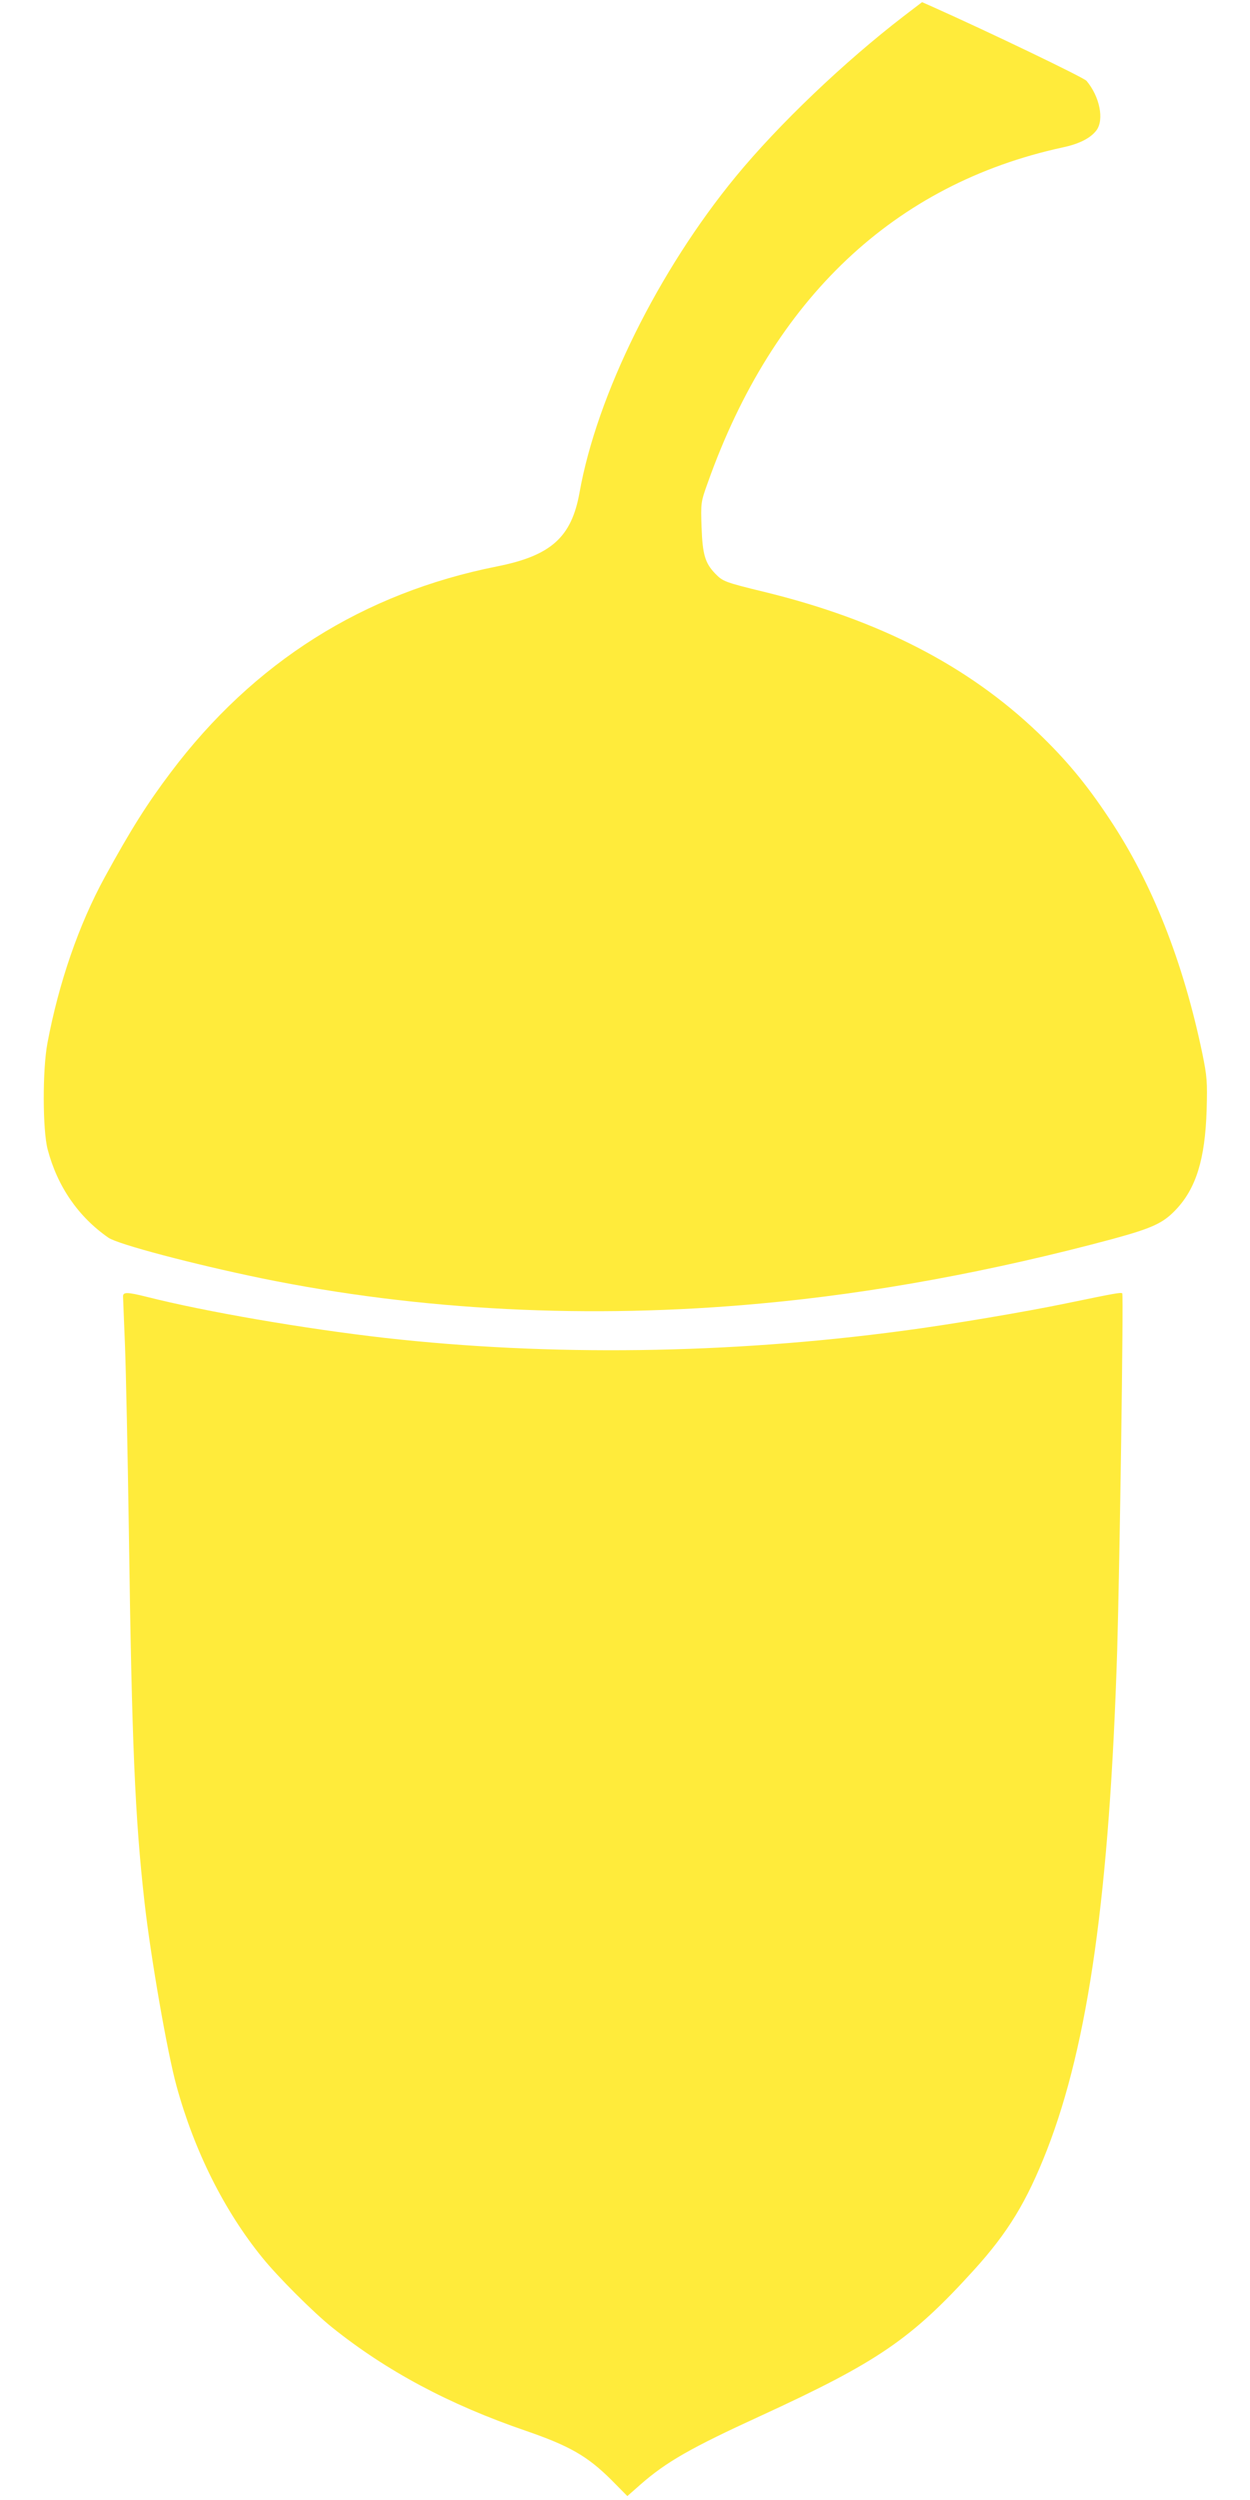
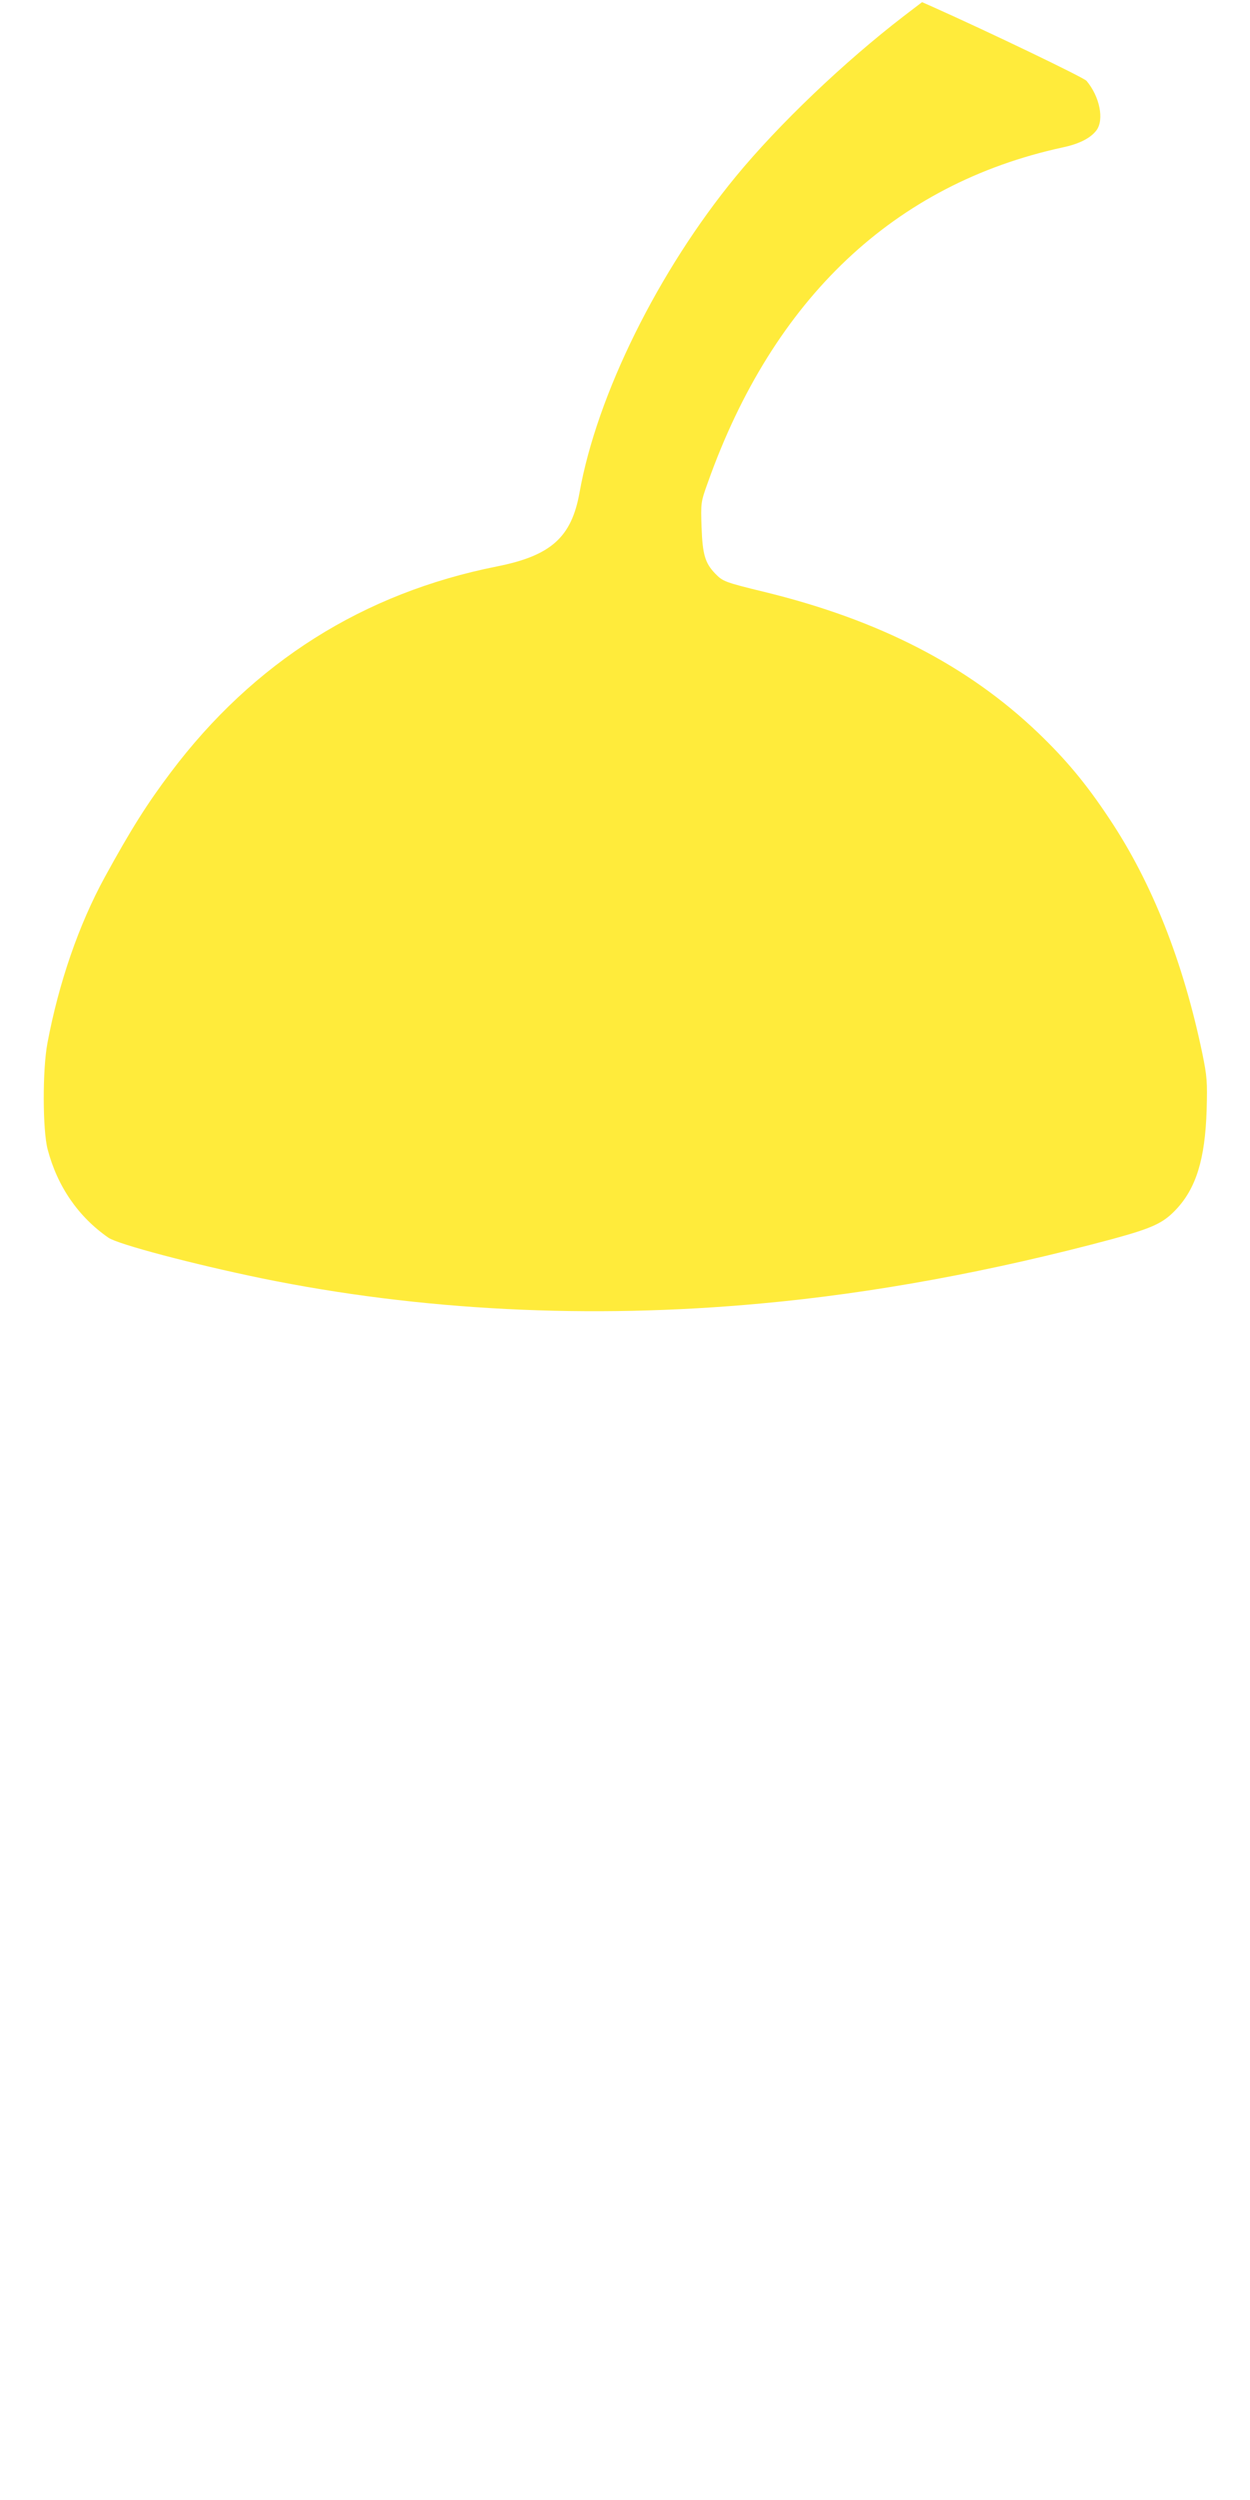
<svg xmlns="http://www.w3.org/2000/svg" version="1.0" width="640pt" height="1280pt" viewBox="0 0 640 1280" preserveAspectRatio="xMidYMid meet">
  <g transform="translate(0,1280) scale(0.1,-0.1)" fill="#ffeb3b" stroke="none">
    <path d="M4628 12718 c-307 -236 -641 -555 -860 -821 -397 -483 -712 -1119 -801 -1620 -41 -228 -146 -322 -422 -377 -685 -136 -1247 -491 -1671 -1055 -120 -159 -204 -292 -337 -535 -134 -245 -236 -542 -294 -850 -26 -137 -25 -447 1 -545 50 -190 157 -345 311 -452 49 -34 436 -136 785 -208 810 -166 1680 -210 2555 -129 574 52 1185 165 1800 330 205 56 260 81 326 151 103 109 149 258 157 509 4 147 2 172 -22 290 -98 470 -257 874 -476 1202 -119 180 -224 305 -366 441 -359 343 -813 577 -1399 720 -205 50 -214 54 -253 94 -52 54 -65 98 -70 238 -4 125 -4 128 32 228 335 943 956 1529 1816 1716 86 18 144 48 174 88 40 54 17 172 -51 253 -14 17 -497 249 -790 380 l-52 23 -93 -71z" />
-     <path d="M630 6163 c0 -10 5 -124 10 -253 5 -129 14 -563 20 -965 15 -1070 31 -1451 80 -1885 32 -284 117 -771 164 -941 91 -332 244 -638 439 -878 79 -98 261 -280 357 -357 278 -223 599 -395 993 -530 223 -77 314 -129 436 -250 l83 -84 67 59 c132 116 258 188 616 352 600 276 771 393 1092 747 175 193 270 350 373 613 213 547 321 1318 360 2559 13 445 33 1820 26 1828 -7 6 -39 0 -286 -51 -206 -43 -596 -109 -840 -141 -891 -119 -1804 -131 -2650 -36 -412 47 -919 134 -1222 211 -96 24 -118 24 -118 2z" />
  </g>
</svg>